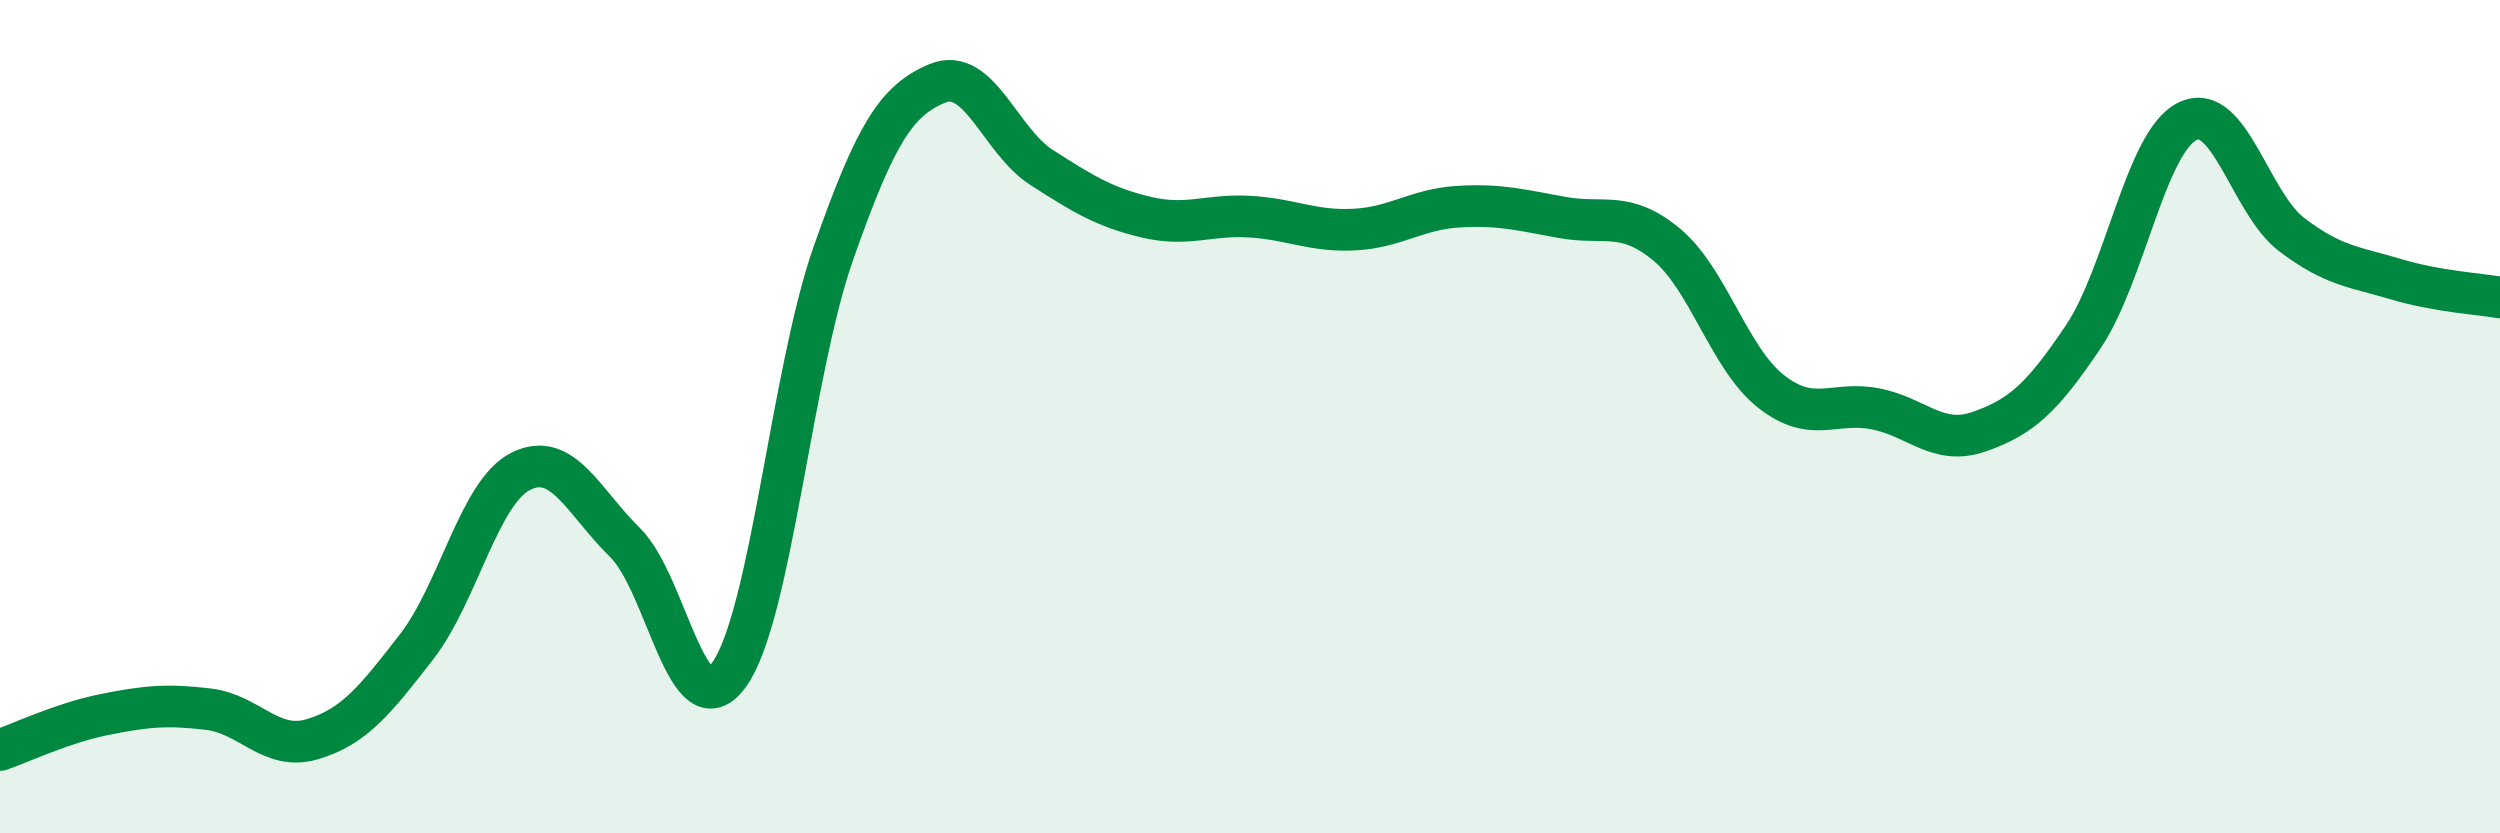
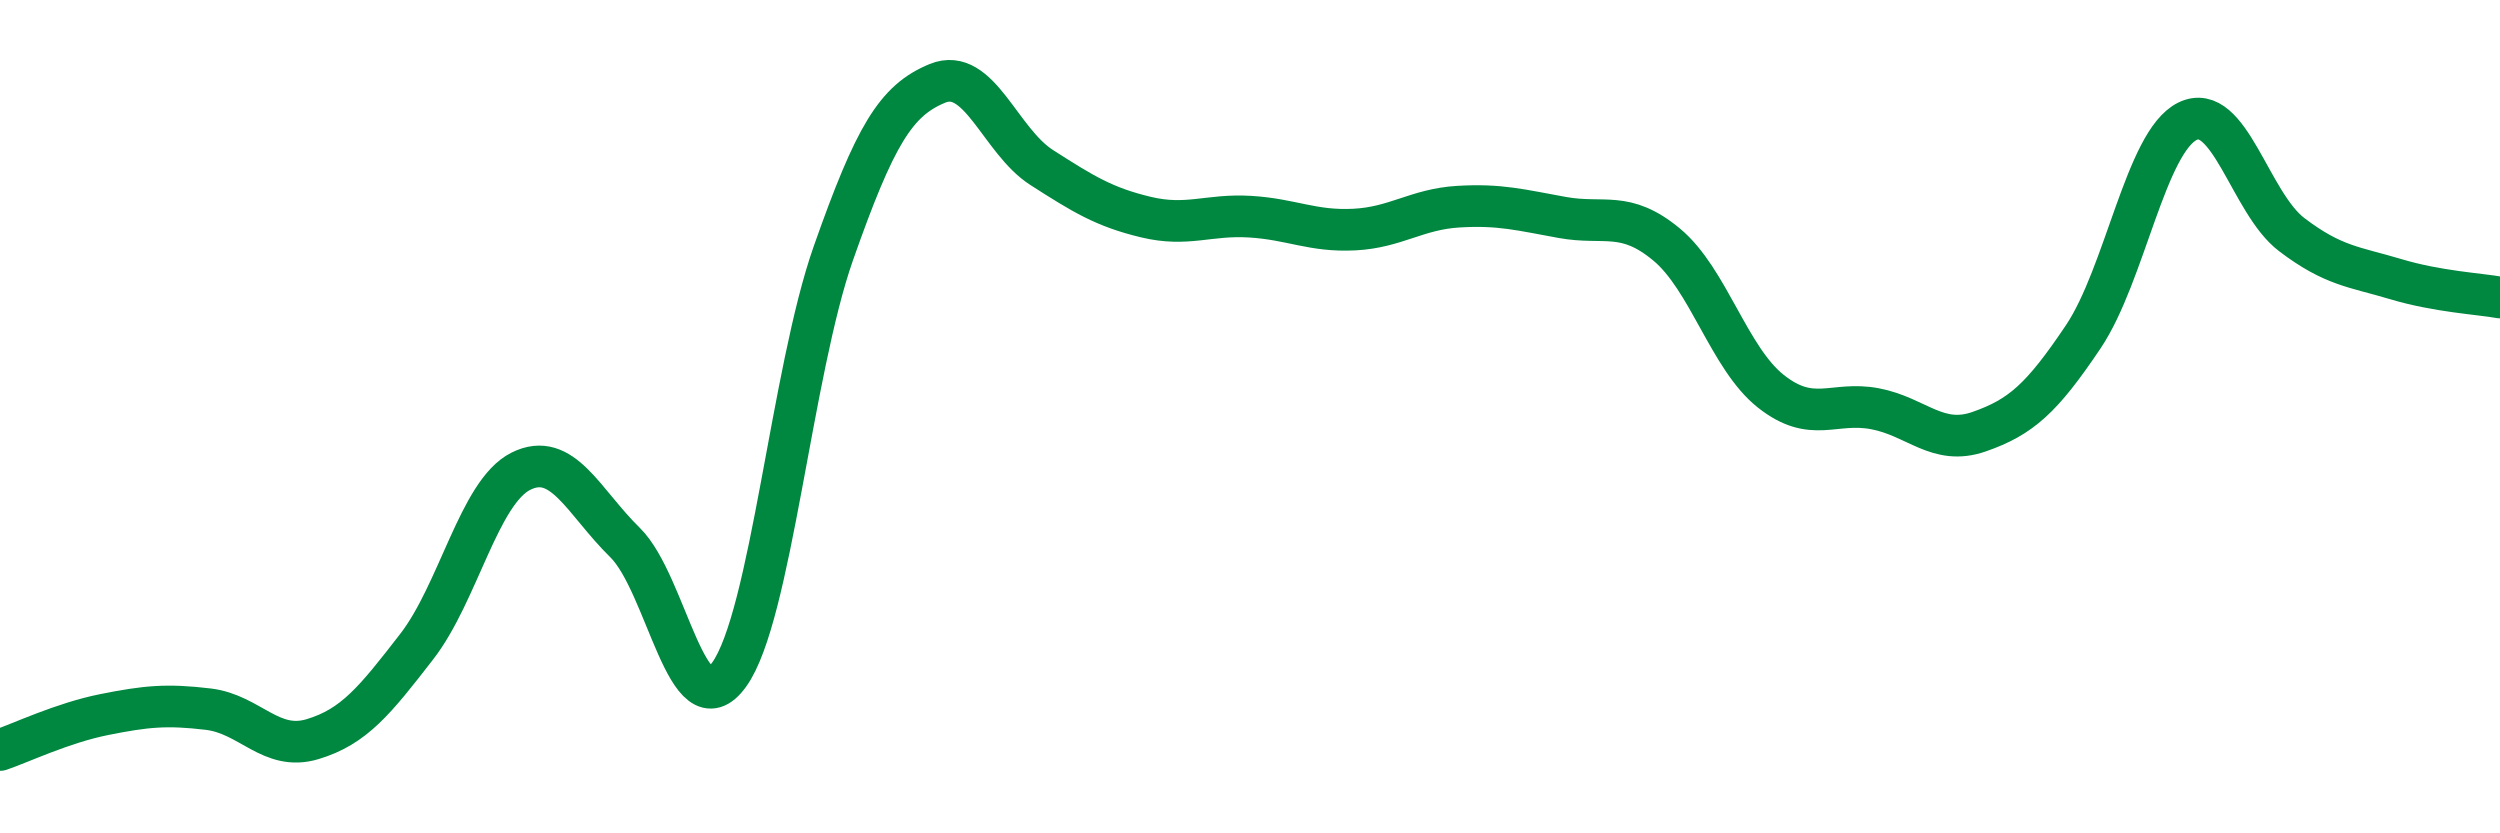
<svg xmlns="http://www.w3.org/2000/svg" width="60" height="20" viewBox="0 0 60 20">
-   <path d="M 0,18 C 0.5,17.83 1.5,17.35 2.5,17.15 C 3.5,16.95 4,16.9 5,17.02 C 6,17.14 6.5,18.04 7.5,17.74 C 8.5,17.44 9,16.81 10,15.52 C 11,14.23 11.5,11.81 12.5,11.31 C 13.5,10.81 14,12.04 15,13.02 C 16,14 16.5,17.58 17.5,16.19 C 18.5,14.8 19,8.92 20,6.08 C 21,3.24 21.5,2.41 22.5,2 C 23.5,1.59 24,3.38 25,4.02 C 26,4.66 26.5,4.97 27.5,5.21 C 28.5,5.45 29,5.14 30,5.2 C 31,5.26 31.5,5.56 32.5,5.51 C 33.5,5.46 34,5.02 35,4.96 C 36,4.9 36.5,5.04 37.5,5.22 C 38.5,5.4 39,5.04 40,5.87 C 41,6.7 41.5,8.6 42.5,9.39 C 43.5,10.18 44,9.62 45,9.81 C 46,10 46.5,10.71 47.5,10.36 C 48.5,10.01 49,9.57 50,8.08 C 51,6.59 51.5,3.4 52.5,2.91 C 53.5,2.42 54,4.87 55,5.63 C 56,6.39 56.5,6.4 57.5,6.7 C 58.5,7 59.5,7.05 60,7.14L60 20L0 20Z" fill="#008740" opacity="0.1" stroke-linecap="round" stroke-linejoin="round" />
  <path d="M 0,18 C 0.5,17.83 1.5,17.35 2.5,17.15 C 3.5,16.95 4,16.9 5,17.02 C 6,17.14 6.5,18.04 7.5,17.74 C 8.5,17.44 9,16.81 10,15.52 C 11,14.23 11.5,11.81 12.5,11.31 C 13.5,10.81 14,12.04 15,13.02 C 16,14 16.5,17.58 17.5,16.19 C 18.5,14.8 19,8.92 20,6.08 C 21,3.24 21.5,2.41 22.5,2 C 23.5,1.59 24,3.38 25,4.02 C 26,4.66 26.5,4.97 27.5,5.21 C 28.5,5.45 29,5.14 30,5.2 C 31,5.26 31.5,5.56 32.5,5.51 C 33.5,5.46 34,5.02 35,4.96 C 36,4.9 36.5,5.04 37.5,5.22 C 38.5,5.4 39,5.04 40,5.87 C 41,6.7 41.5,8.6 42.5,9.39 C 43.5,10.18 44,9.62 45,9.81 C 46,10 46.5,10.71 47.5,10.36 C 48.5,10.01 49,9.57 50,8.08 C 51,6.59 51.5,3.4 52.5,2.91 C 53.5,2.42 54,4.87 55,5.63 C 56,6.39 56.5,6.4 57.5,6.7 C 58.5,7 59.5,7.05 60,7.14" stroke="#008740" stroke-width="1" fill="none" stroke-linecap="round" stroke-linejoin="round" />
</svg>